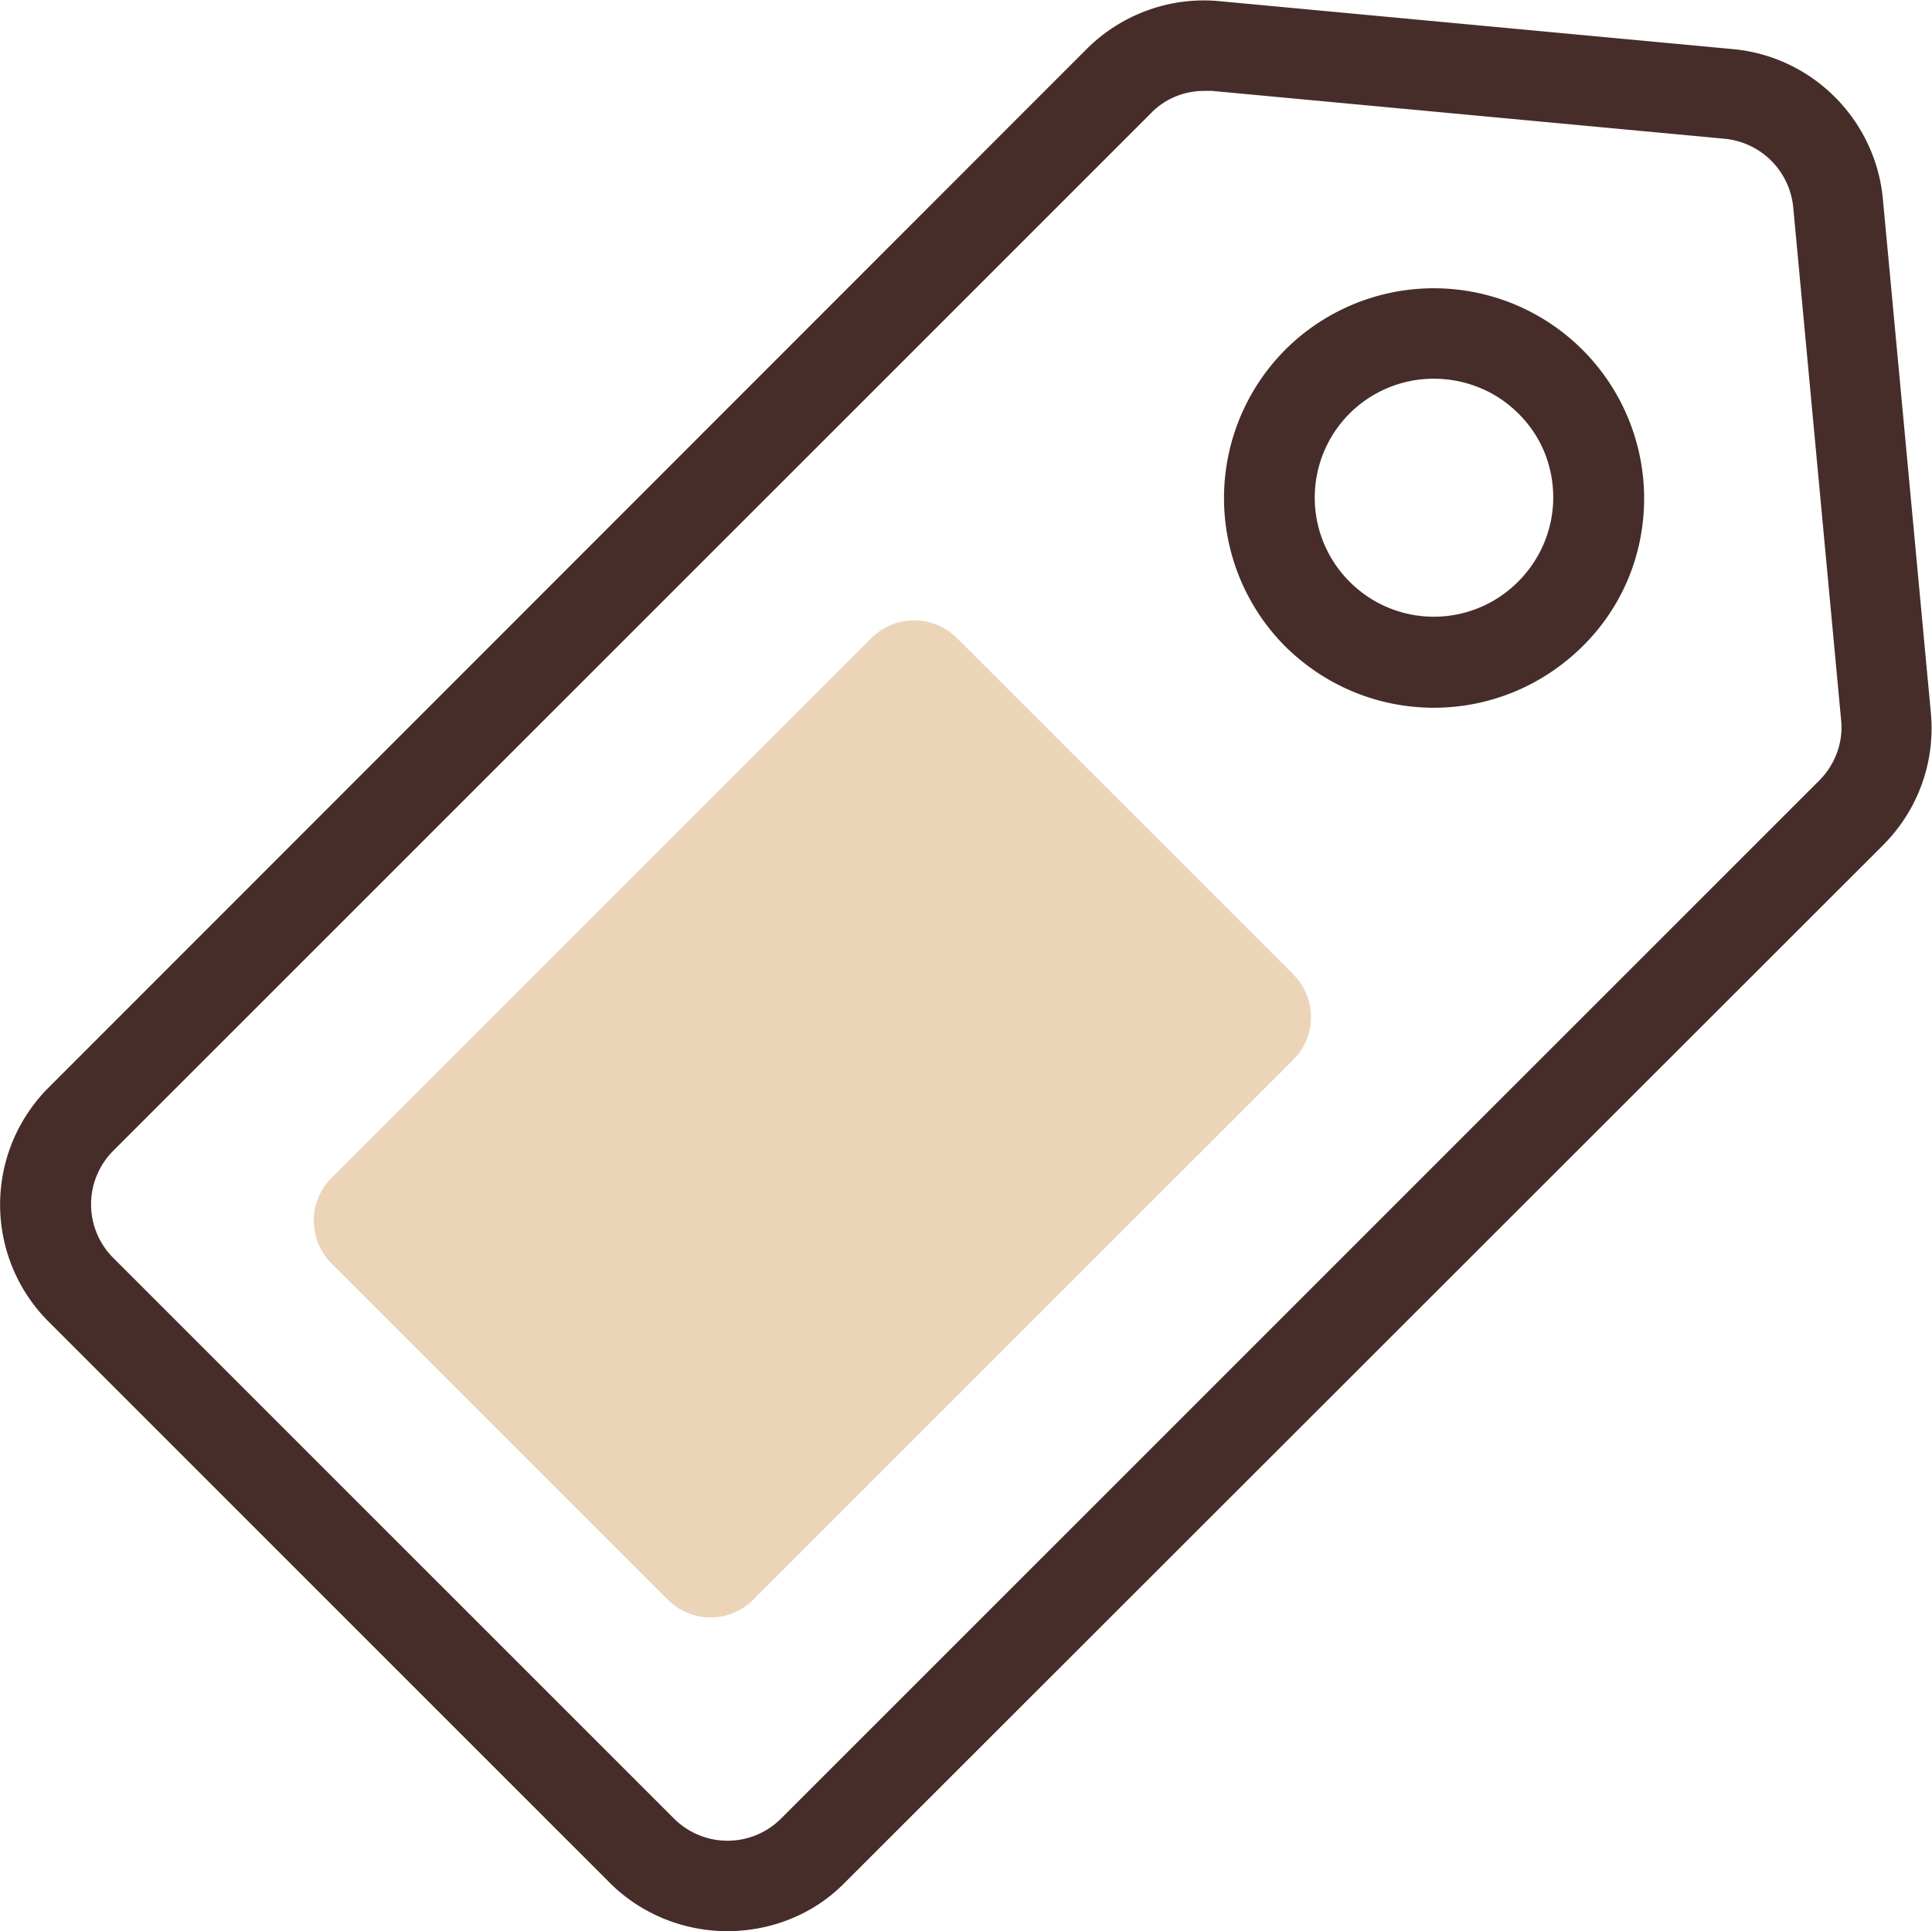
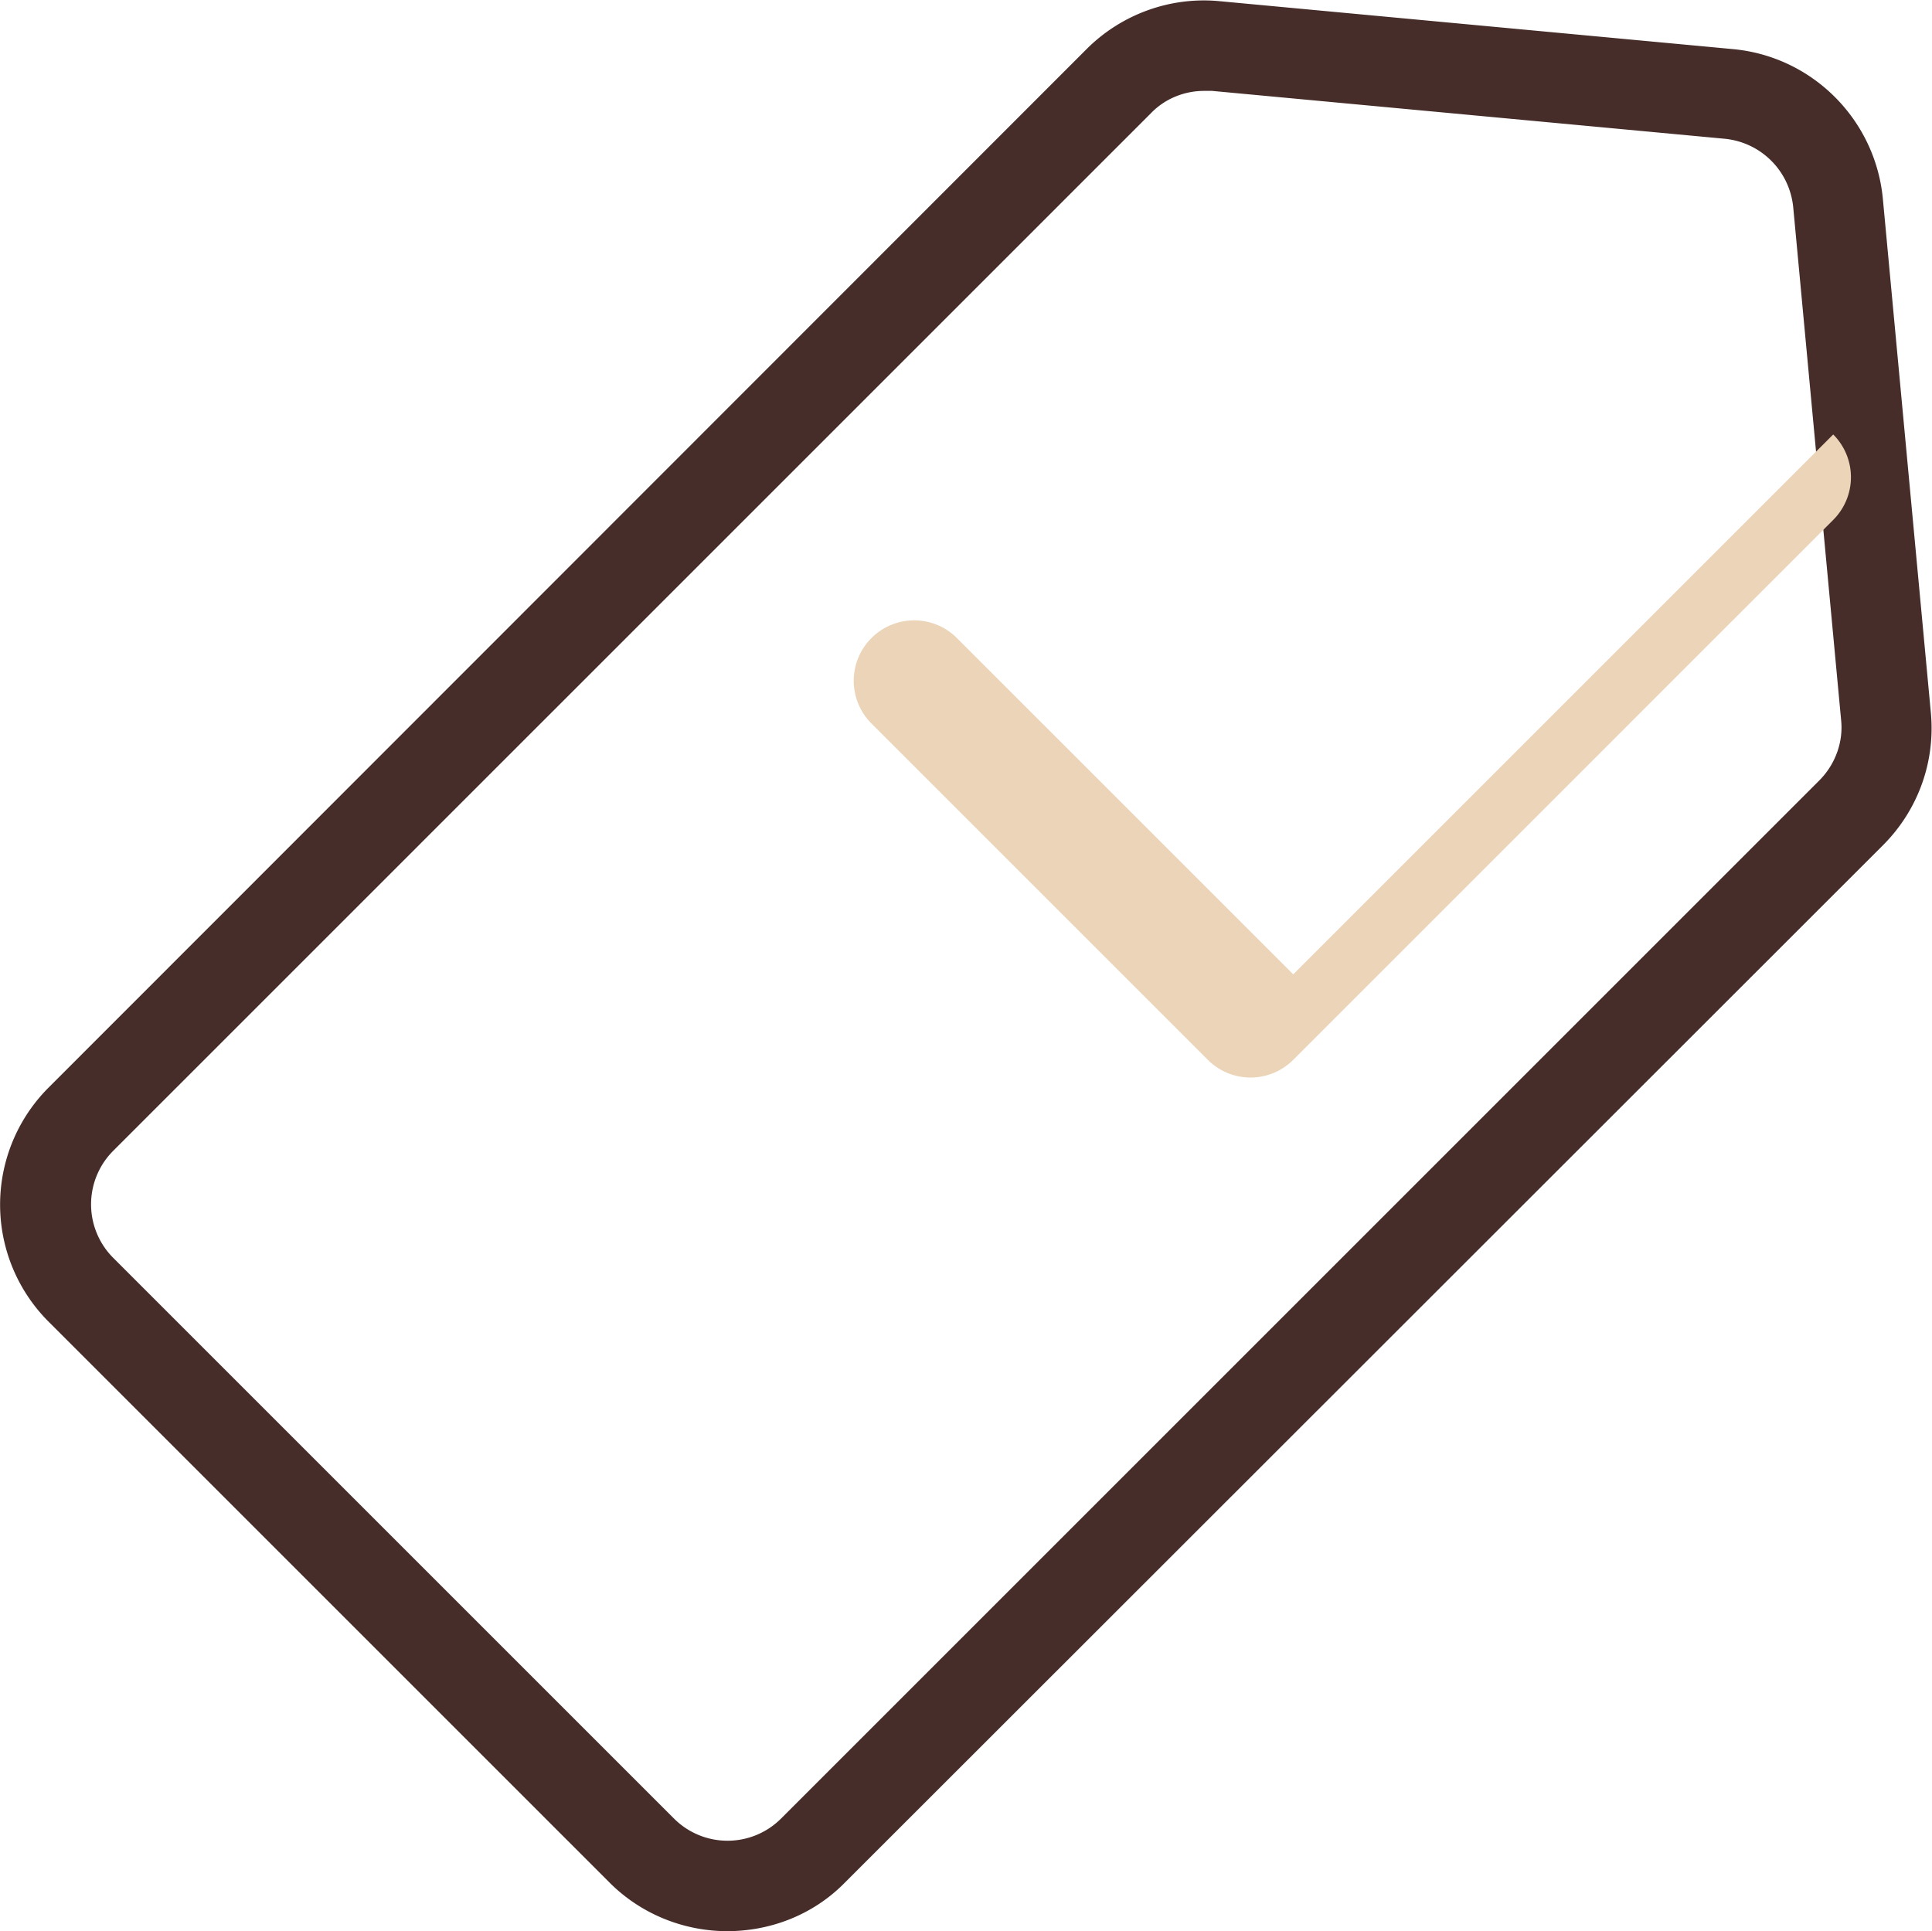
<svg xmlns="http://www.w3.org/2000/svg" width="31.88" height="31.87" viewBox="0 0 31.88 31.87">
  <style>
    .st0{fill:#462d29}
  </style>
  <path d="M12 31.87c-.7 0-1.41-.27-1.94-.8L.81 21.82a2.732 2.732 0 010-3.88L17.93.81c.58-.58 1.39-.87 2.2-.79l8.46.79c1.32.12 2.36 1.17 2.48 2.48l.79 8.46c.08.82-.21 1.62-.79 2.2L13.94 31.07c-.53.54-1.24.8-1.94.8zM19.87 1.5c-.33 0-.65.13-.88.37L1.87 18.99a1.25 1.25 0 000 1.77l9.25 9.25c.49.49 1.28.49 1.77 0l17.13-17.13c.26-.26.4-.63.36-1l-.79-8.46c-.06-.6-.53-1.07-1.13-1.13L20 1.5h-.13z" class="st0" />
-   <path d="M23.66 11.68c-.89 0-1.77-.34-2.45-1.01a3.47 3.47 0 010-4.9 3.47 3.47 0 015.92 2.45c0 .93-.36 1.8-1.02 2.45-.68.67-1.56 1.01-2.45 1.01zm0-5.43a1.962 1.962 0 00-1.39 3.35c.77.77 2.01.77 2.78 0 .37-.37.58-.87.58-1.39 0-.52-.2-1.02-.58-1.39-.38-.38-.89-.57-1.39-.57z" class="st0" />
-   <path fill="#ebd4b8" d="M21.34 16.08l-5.55-5.55a.996.996 0 00-1.41 0l-8.91 8.91a.996.996 0 000 1.41l5.55 5.55c.39.39 1.02.39 1.41 0l8.91-8.91a.996.996 0 000-1.41z" />
+   <path fill="#ebd4b8" d="M21.34 16.08l-5.55-5.55a.996.996 0 00-1.41 0a.996.996 0 000 1.41l5.55 5.55c.39.39 1.02.39 1.41 0l8.91-8.91a.996.996 0 000-1.41z" />
</svg>